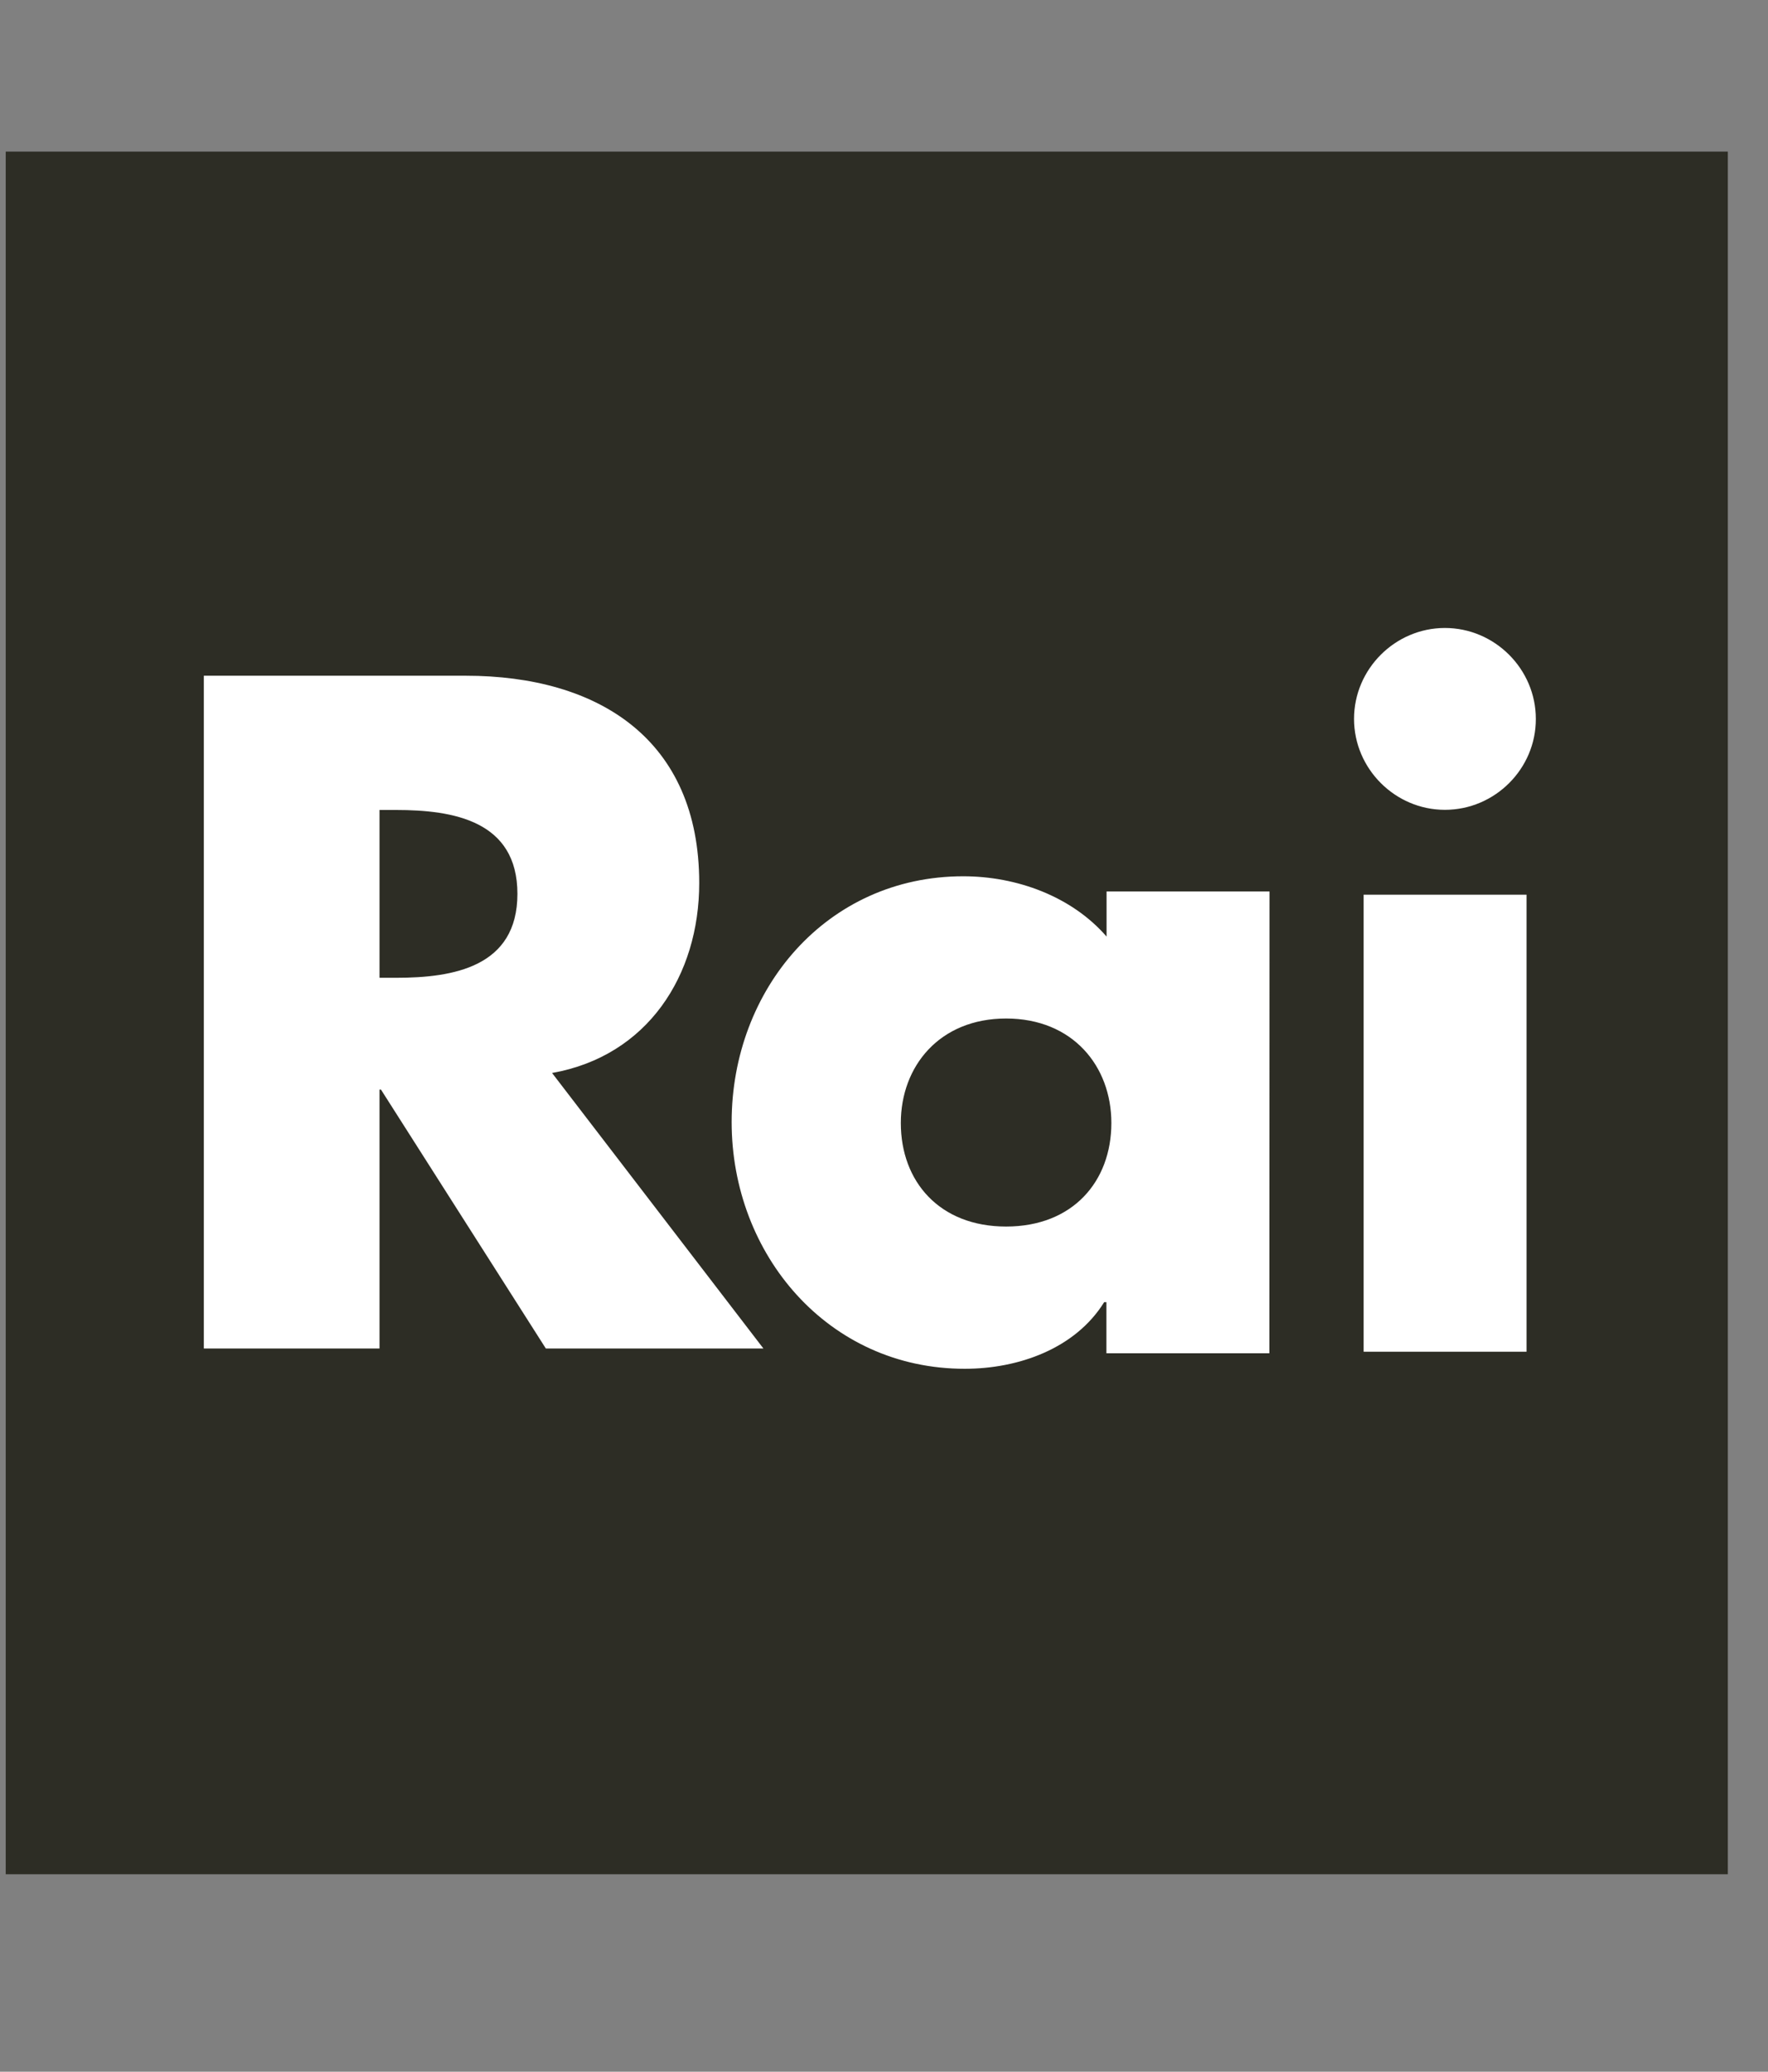
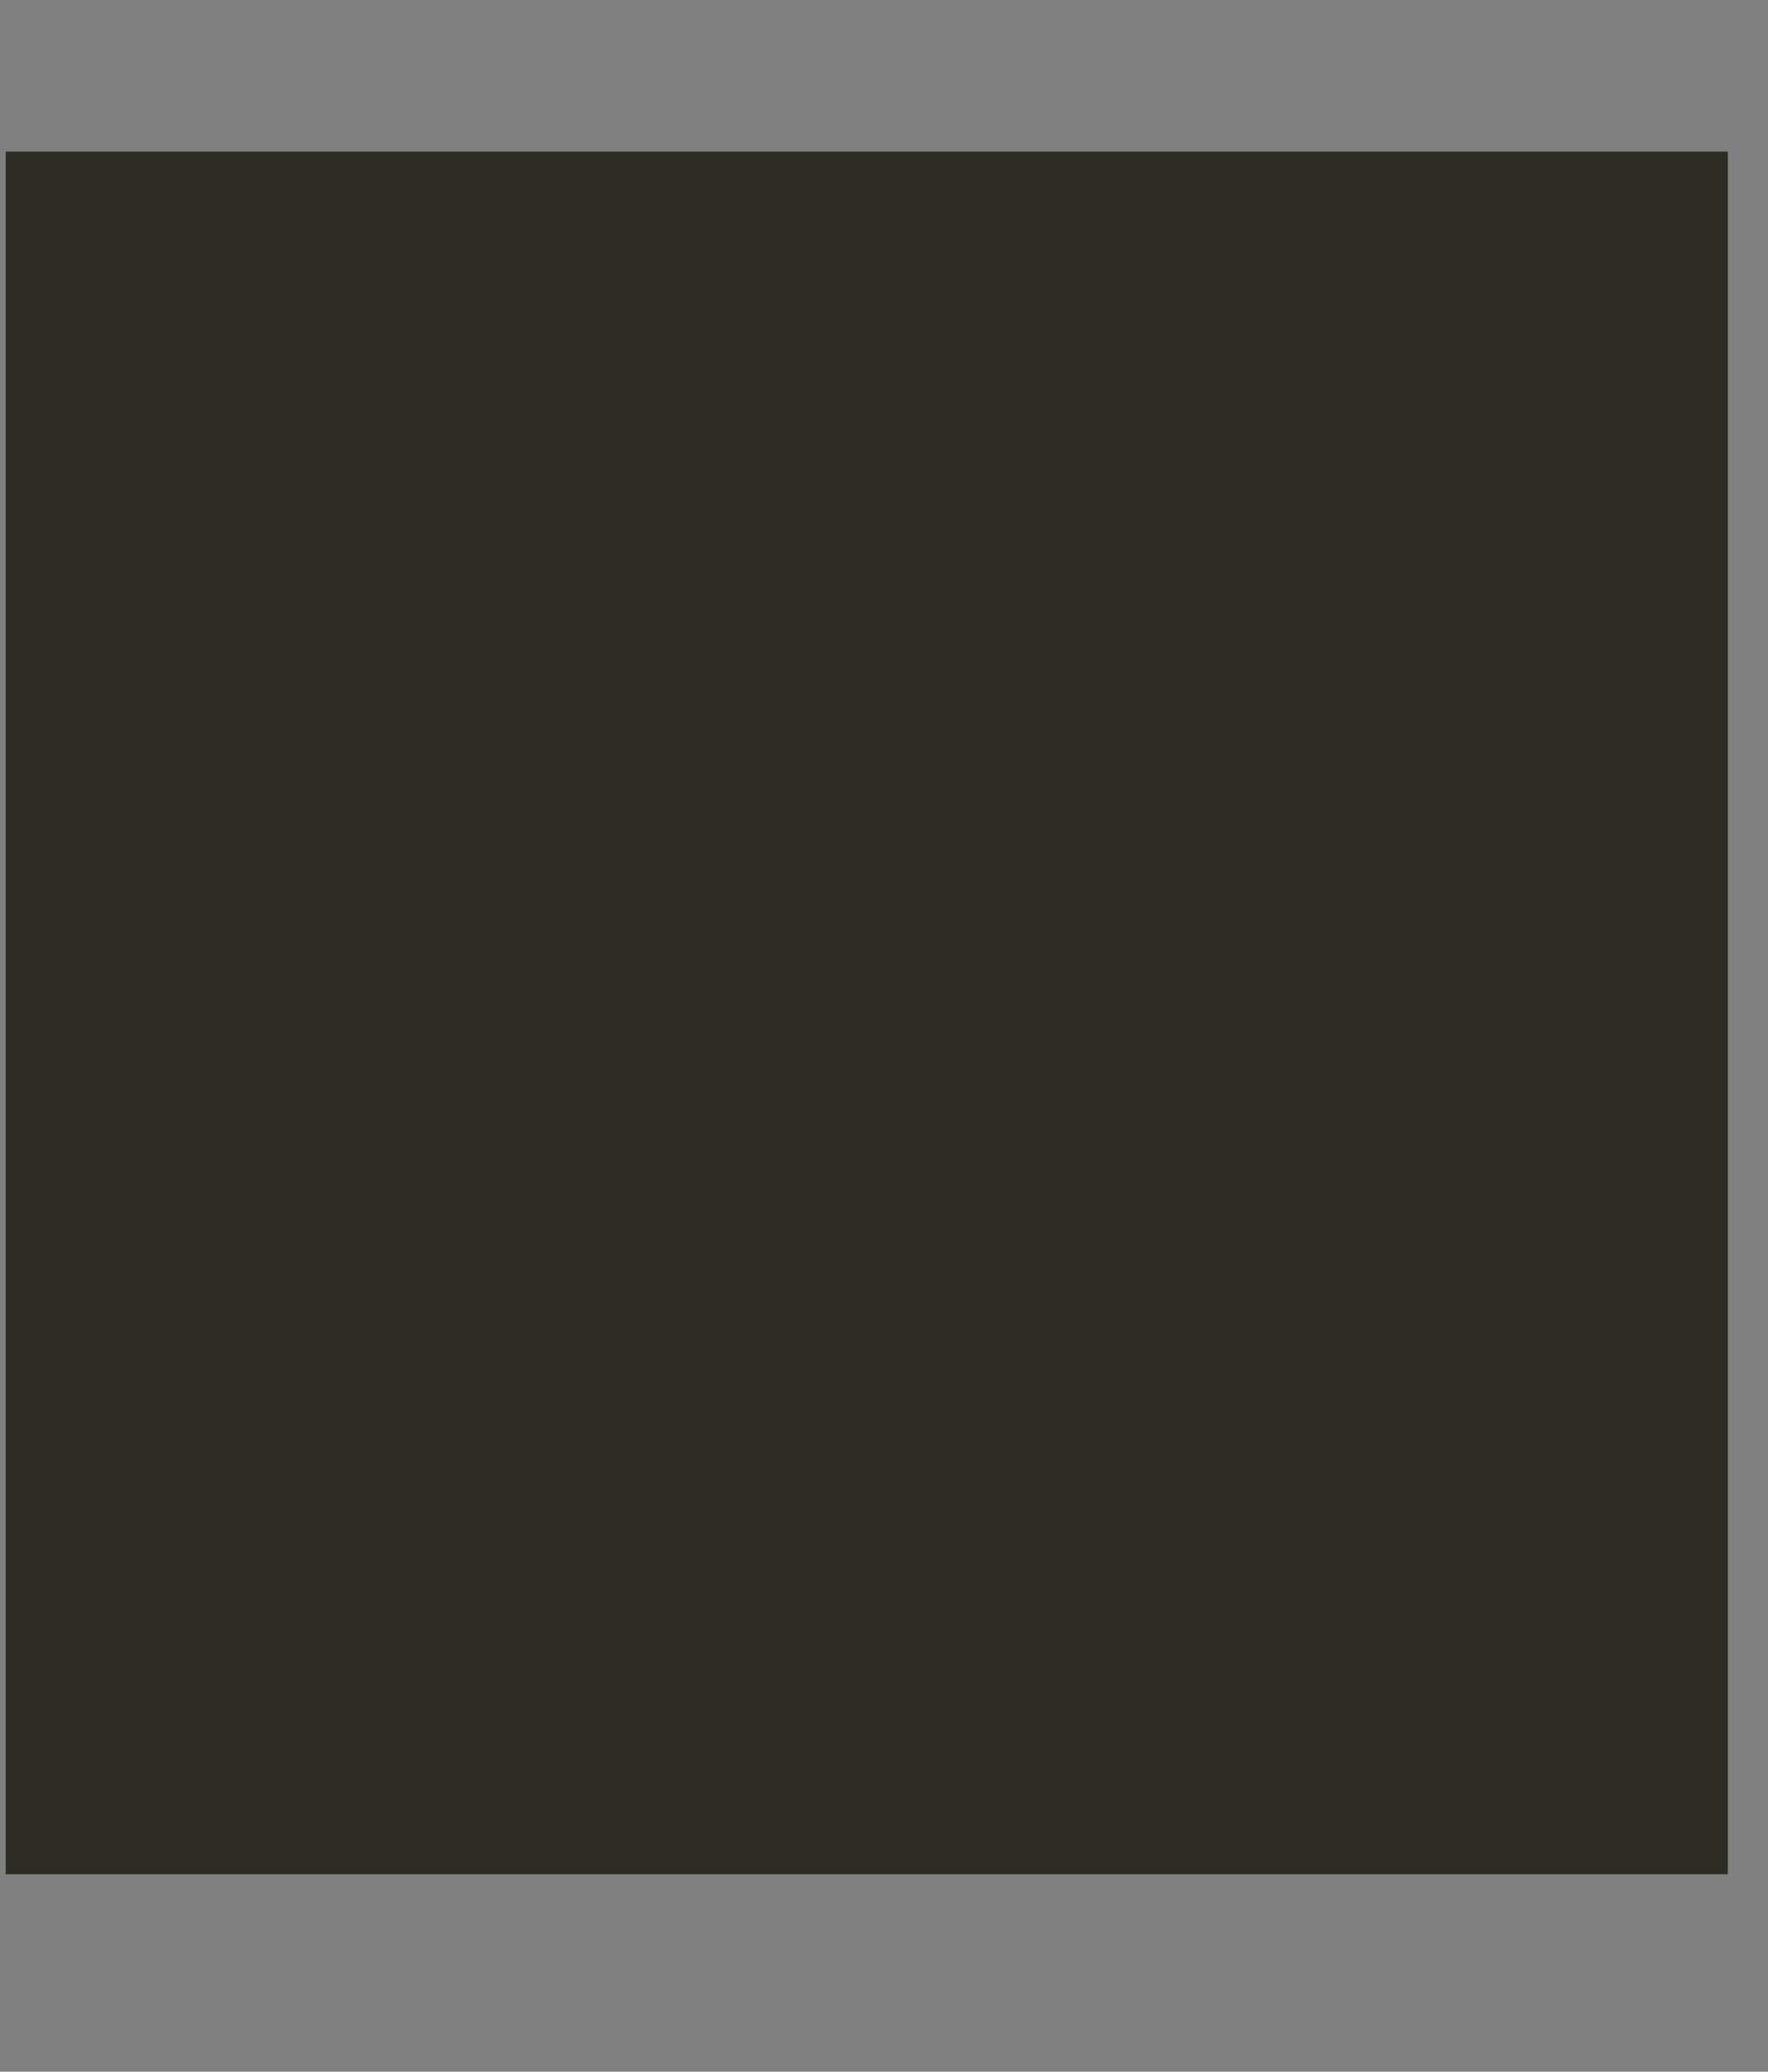
<svg xmlns="http://www.w3.org/2000/svg" width="35" height="41" viewBox="0 0 35 41" fill="none">
  <rect x="0" y="0" width="35" height="41" fill="#808080" stroke="none" />
  <path d="M34.205 3H0.113V37.092H34.205V3Z" fill="#2D2D25" />
-   <path d="M30.22 26.751H26.995V17.706H30.22V26.751ZM28.604 16.027C27.618 16.027 26.805 15.214 26.805 14.227C26.805 13.241 27.618 12.428 28.604 12.428C29.591 12.428 30.404 13.241 30.404 14.227C30.407 15.214 29.594 16.027 28.604 16.027ZM25.129 26.782H21.903V25.77H21.859C21.289 26.688 20.167 27.089 19.098 27.089C16.391 27.089 14.484 24.825 14.484 22.206C14.484 19.588 16.359 17.342 19.069 17.342C20.119 17.342 21.21 17.734 21.906 18.535V17.643H25.132L25.129 26.782ZM19.917 20.157C18.598 20.157 17.833 21.102 17.833 22.225C17.833 23.383 18.598 24.274 19.917 24.274C21.236 24.274 22.001 23.383 22.001 22.225C22.001 21.099 21.236 20.157 19.917 20.157ZM10.806 26.688L7.542 21.564H7.513V26.688H4.035V13.373H9.218C11.846 13.373 13.842 14.632 13.842 17.475C13.842 19.309 12.817 20.9 10.929 21.235L15.113 26.688H10.806ZM7.842 16.03H7.513V19.351H7.842C8.971 19.351 10.243 19.139 10.243 17.69C10.243 16.242 8.971 16.03 7.842 16.03Z" fill="white" />
</svg>